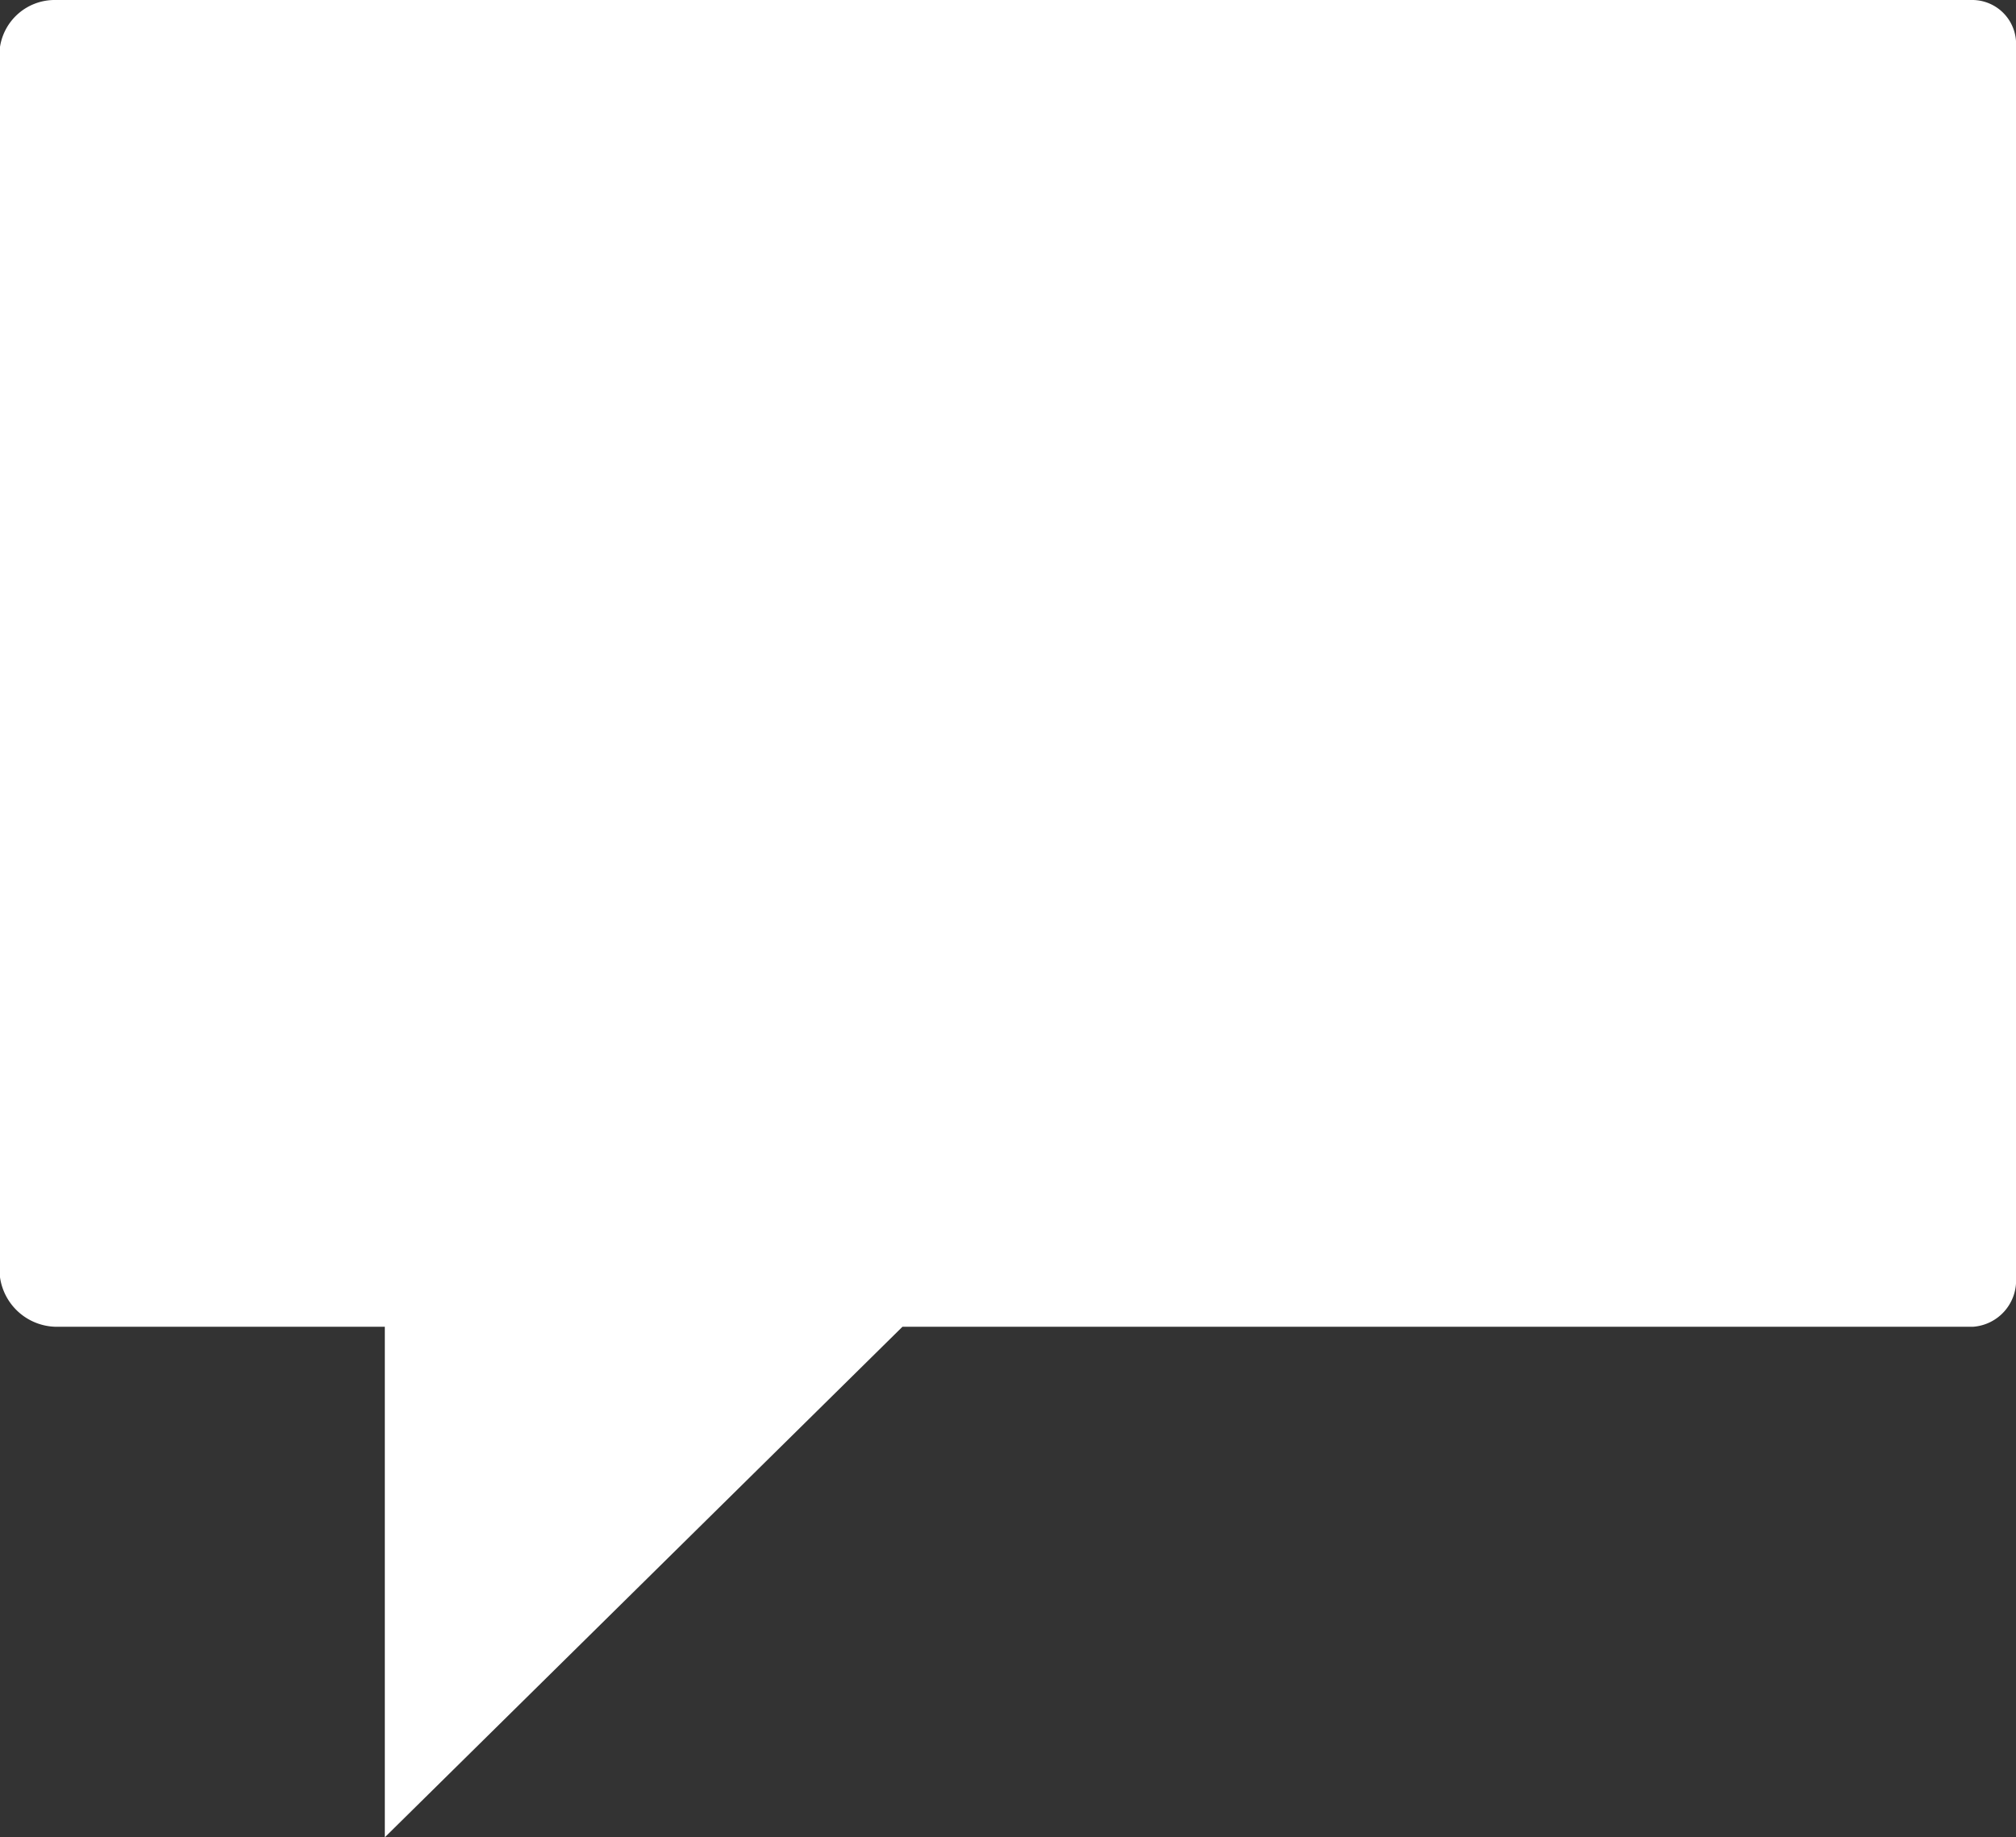
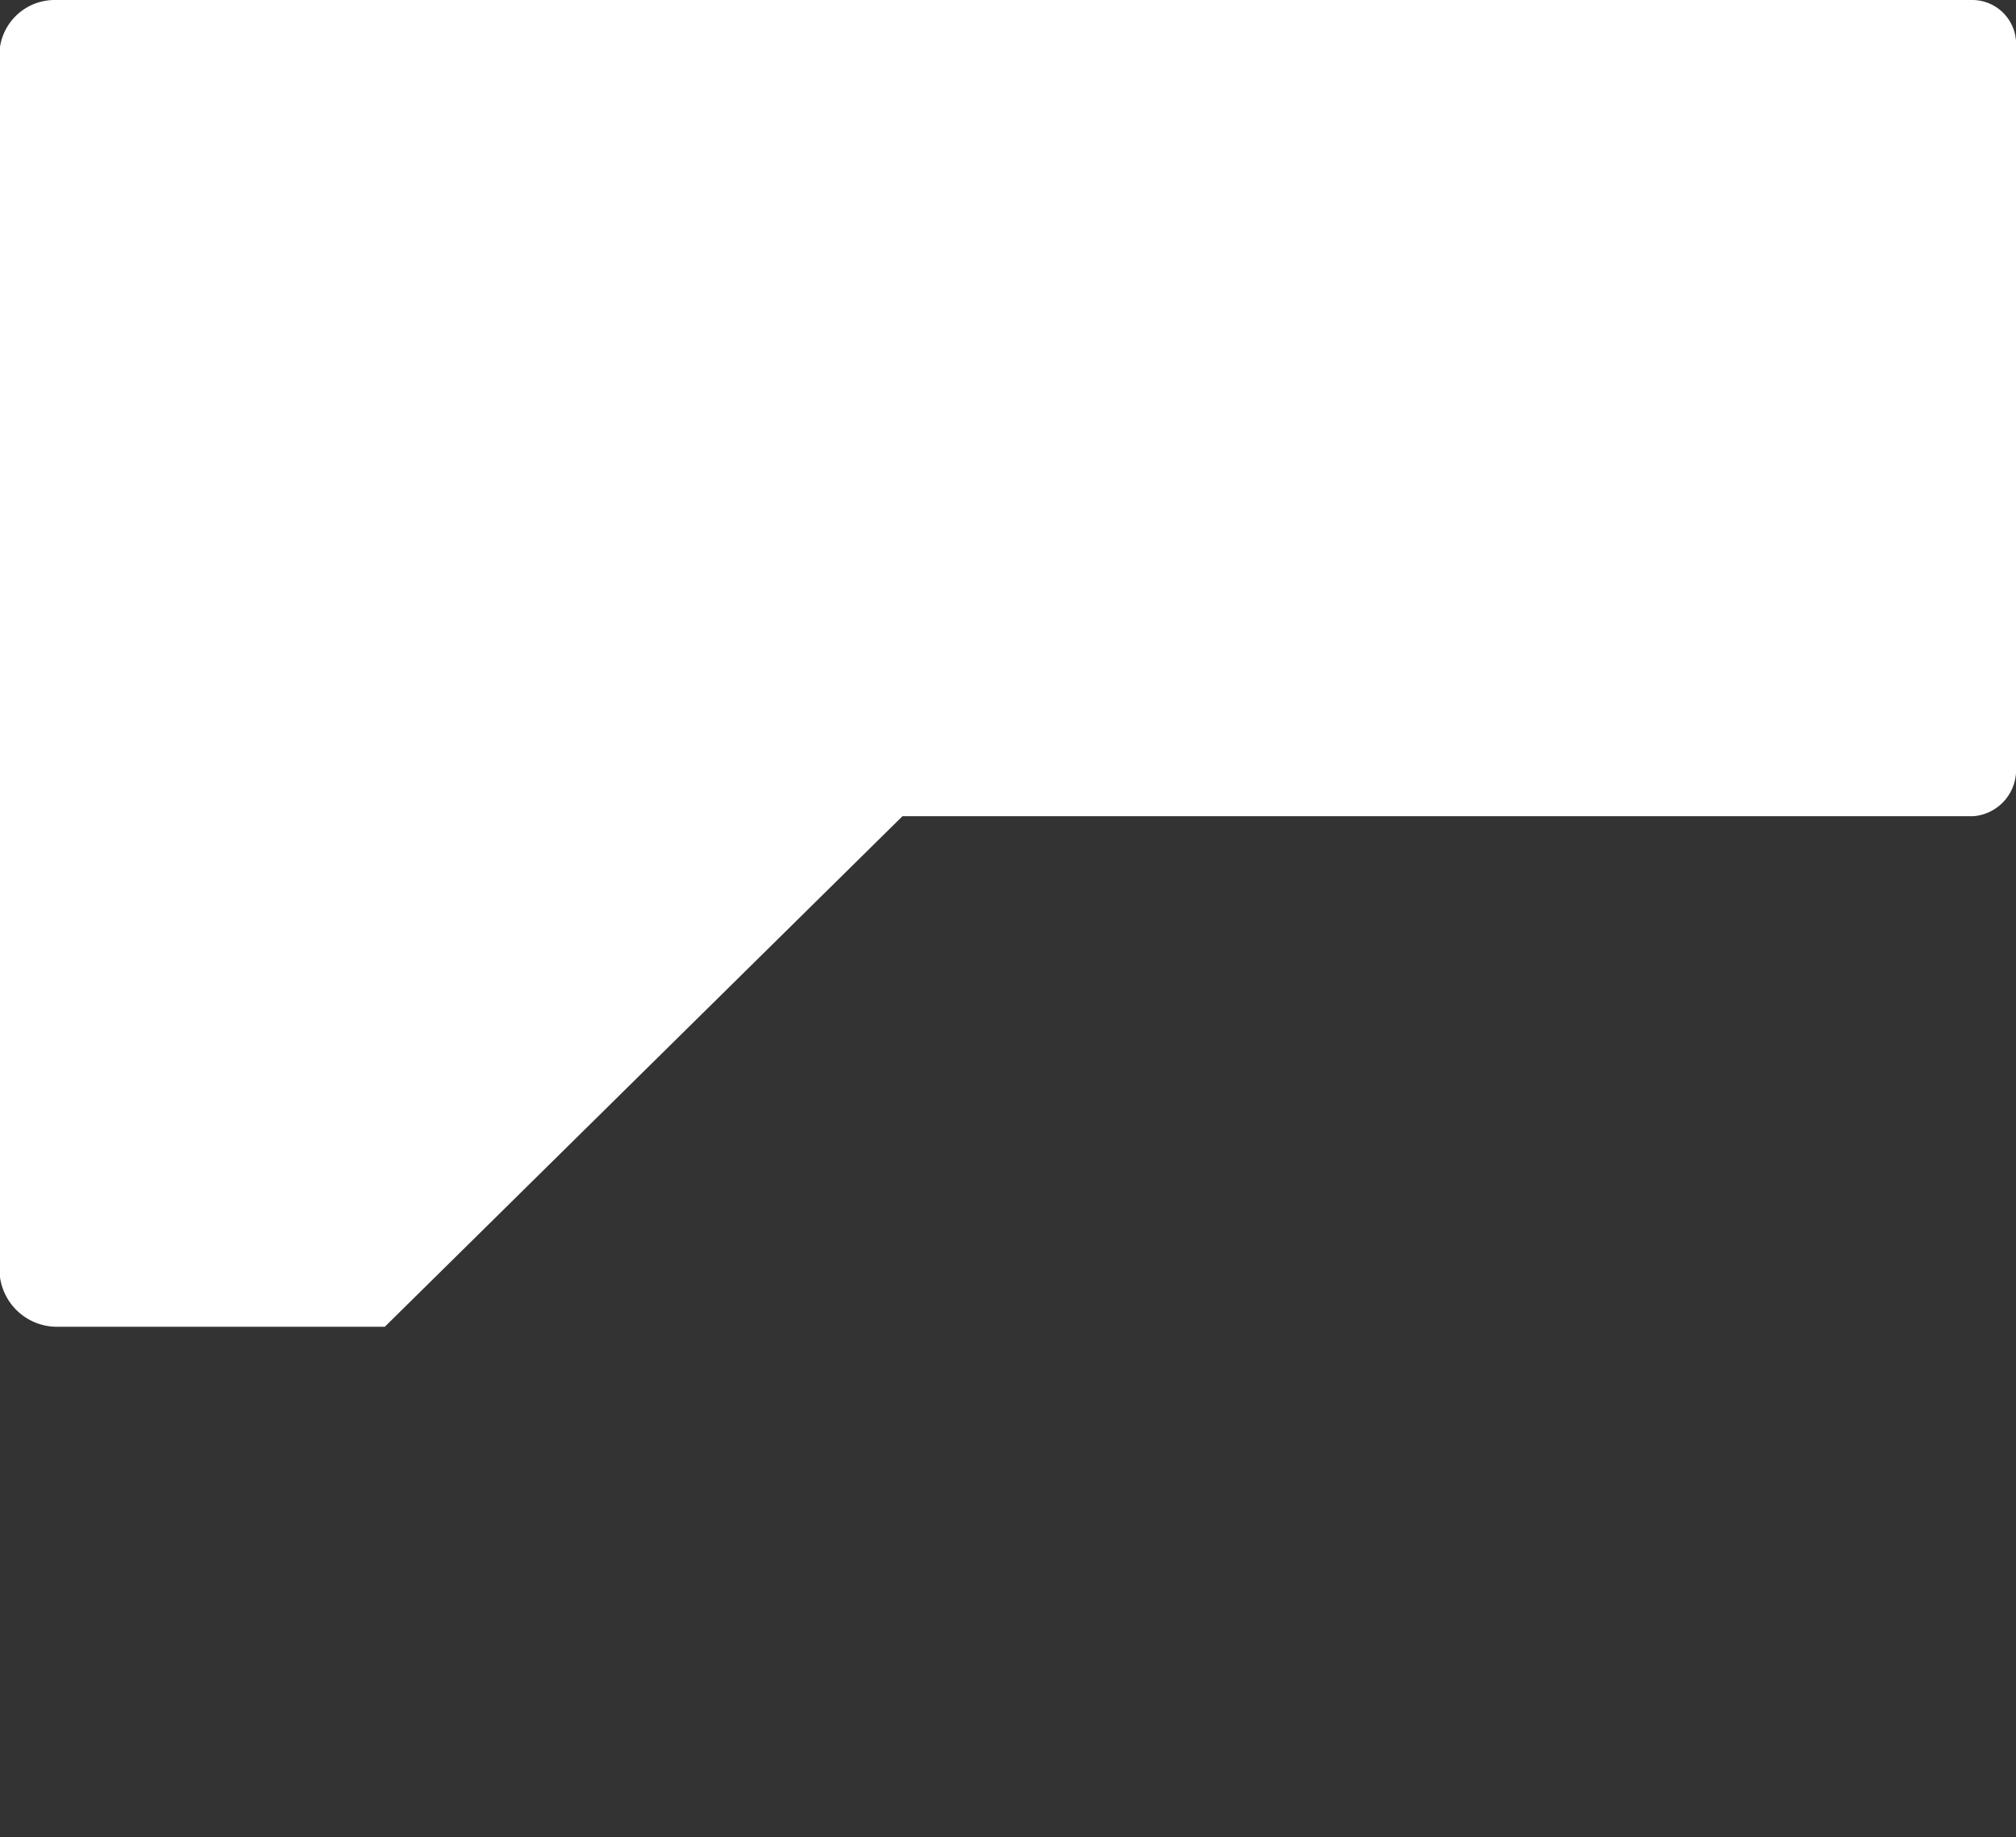
<svg xmlns="http://www.w3.org/2000/svg" width="24.68" height="22.493" viewBox="0 0 24.68 22.493">
  <rect x="0" y="0" width="24.68" height="22.493" fill="#333333" stroke="none" />
-   <path id="Path_3" data-name="Path 3" d="M27.531,4.5H4.05a.677.677,0,0,0-.675.574V20.136a.705.705,0,0,0,.675.606H8.086v6.25l6.337-6.25H27.531a.568.568,0,0,0,.524-.606V5.074A.538.538,0,0,0,27.531,4.5Z" transform="translate(-3.375 -4.5)" fill="#fff" />
+   <path id="Path_3" data-name="Path 3" d="M27.531,4.5H4.05a.677.677,0,0,0-.675.574V20.136a.705.705,0,0,0,.675.606H8.086l6.337-6.25H27.531a.568.568,0,0,0,.524-.606V5.074A.538.538,0,0,0,27.531,4.5Z" transform="translate(-3.375 -4.5)" fill="#fff" />
</svg>